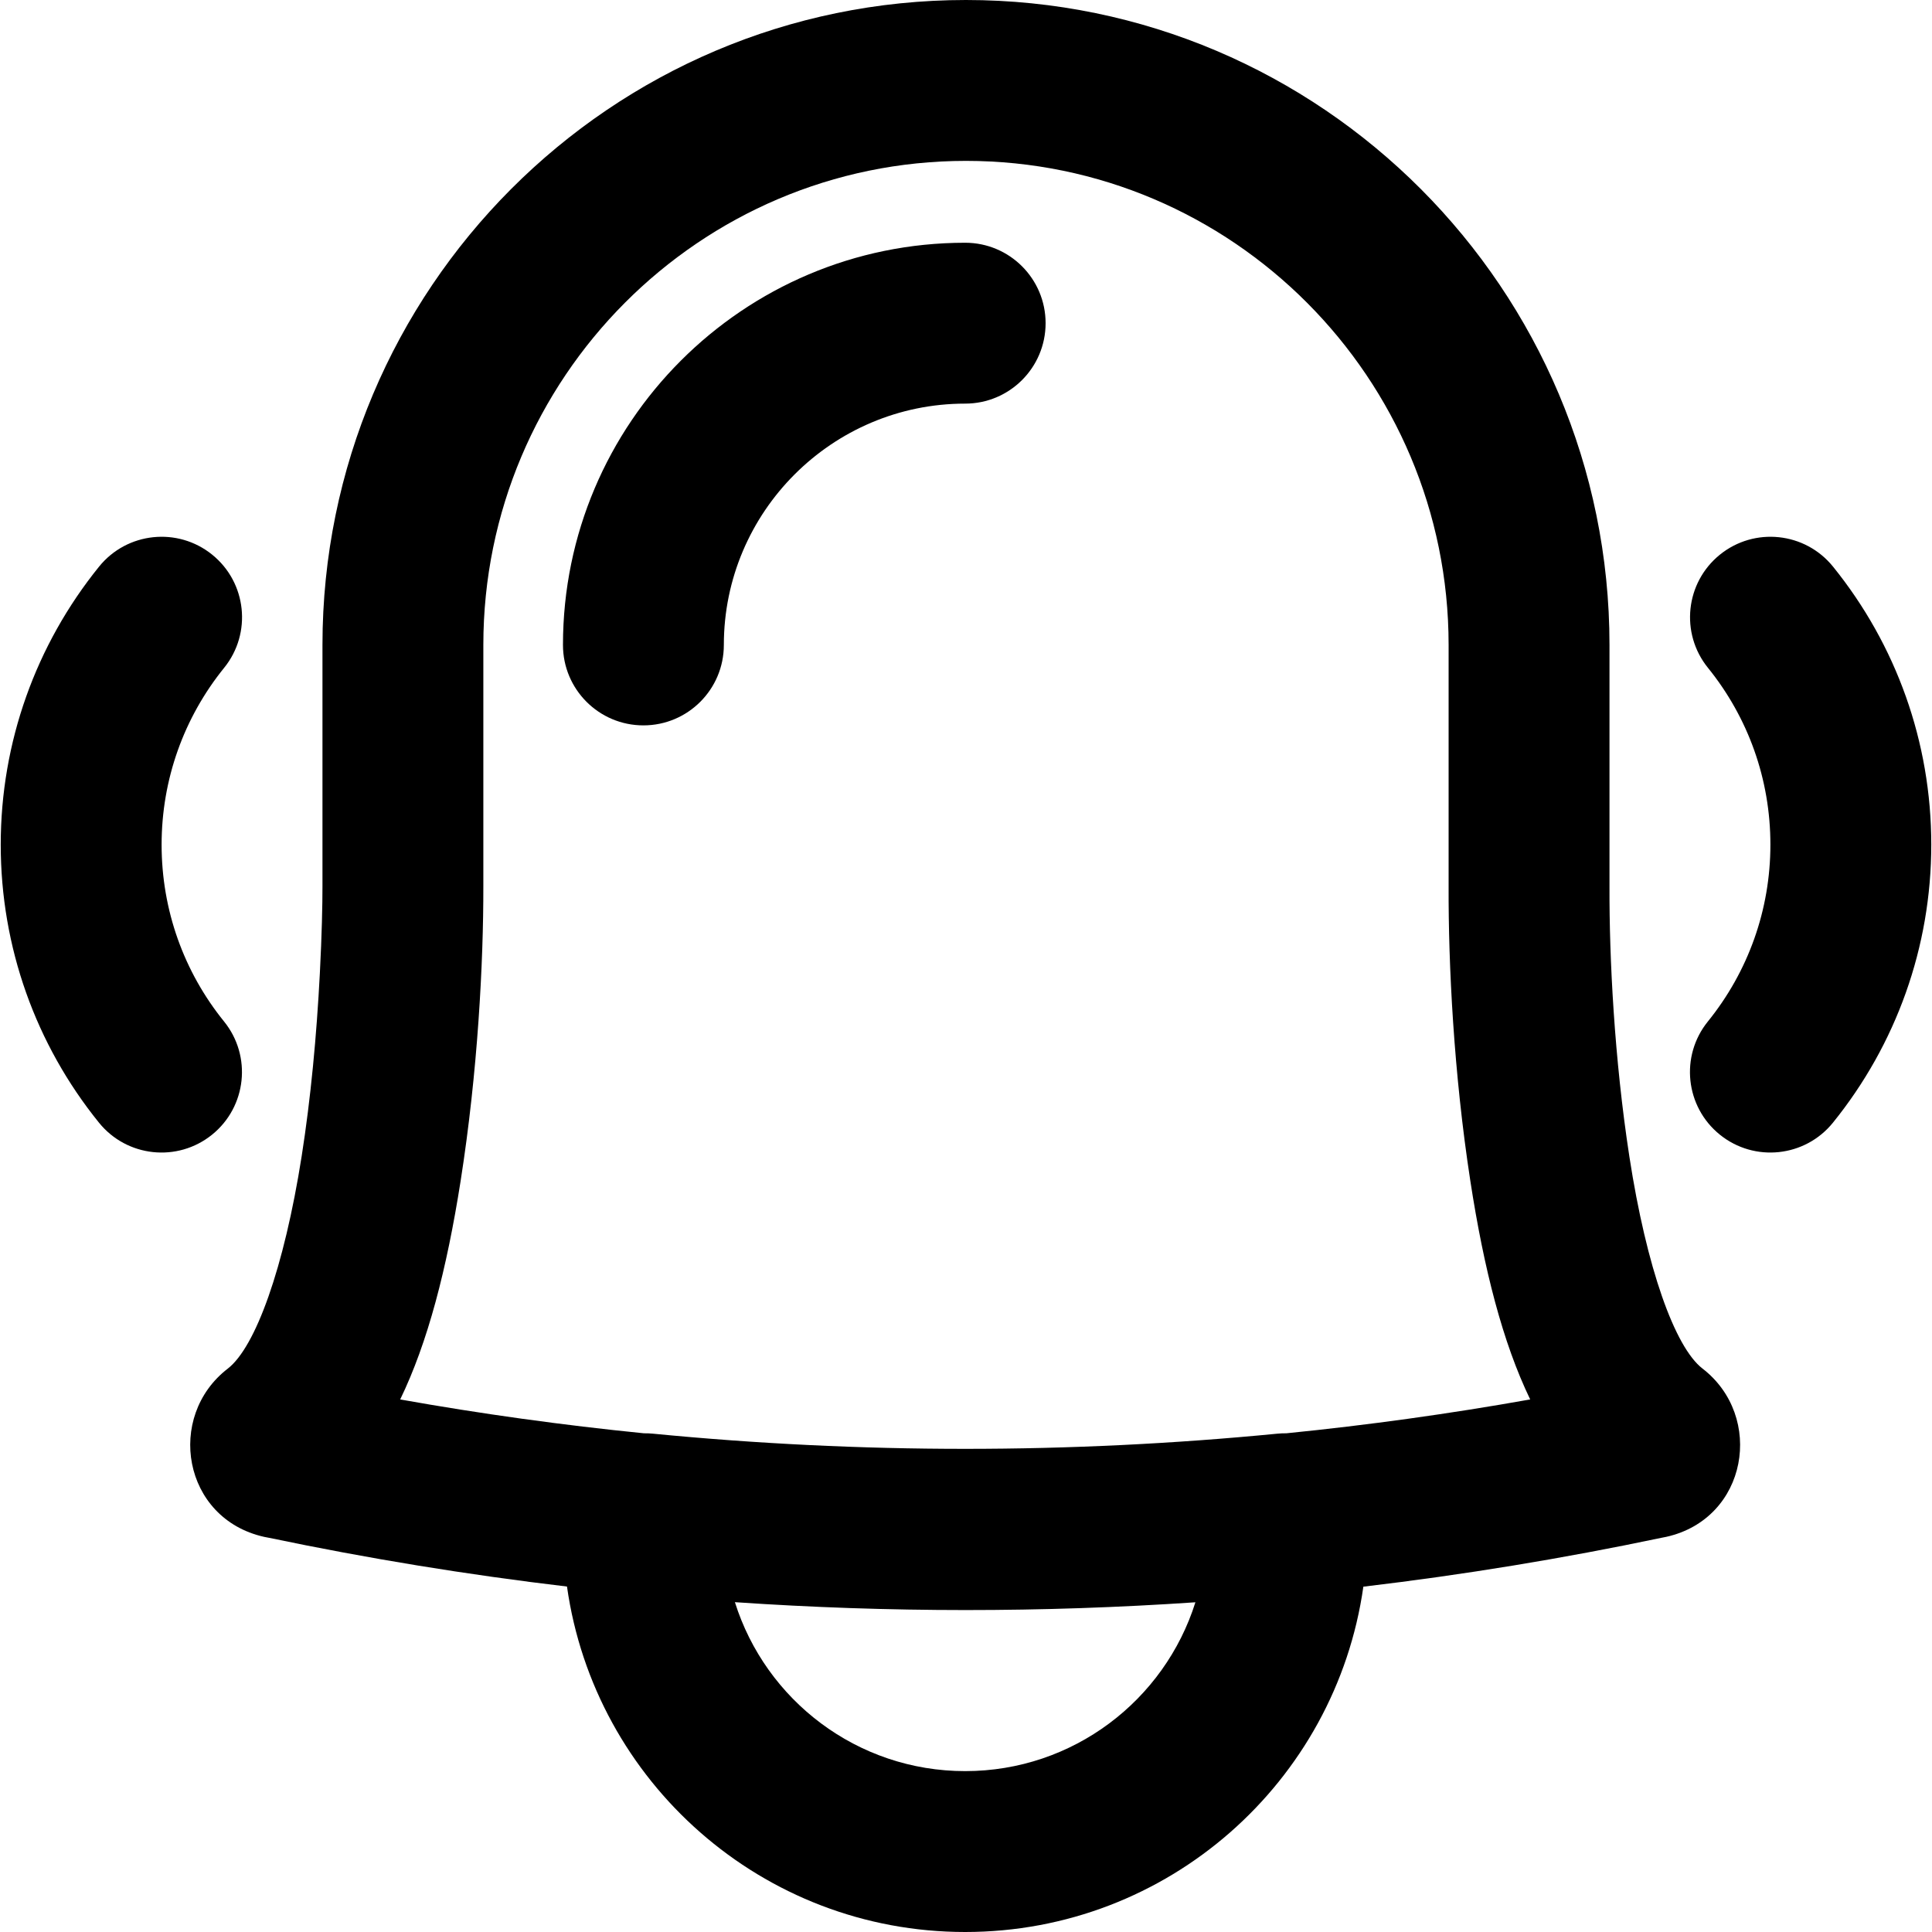
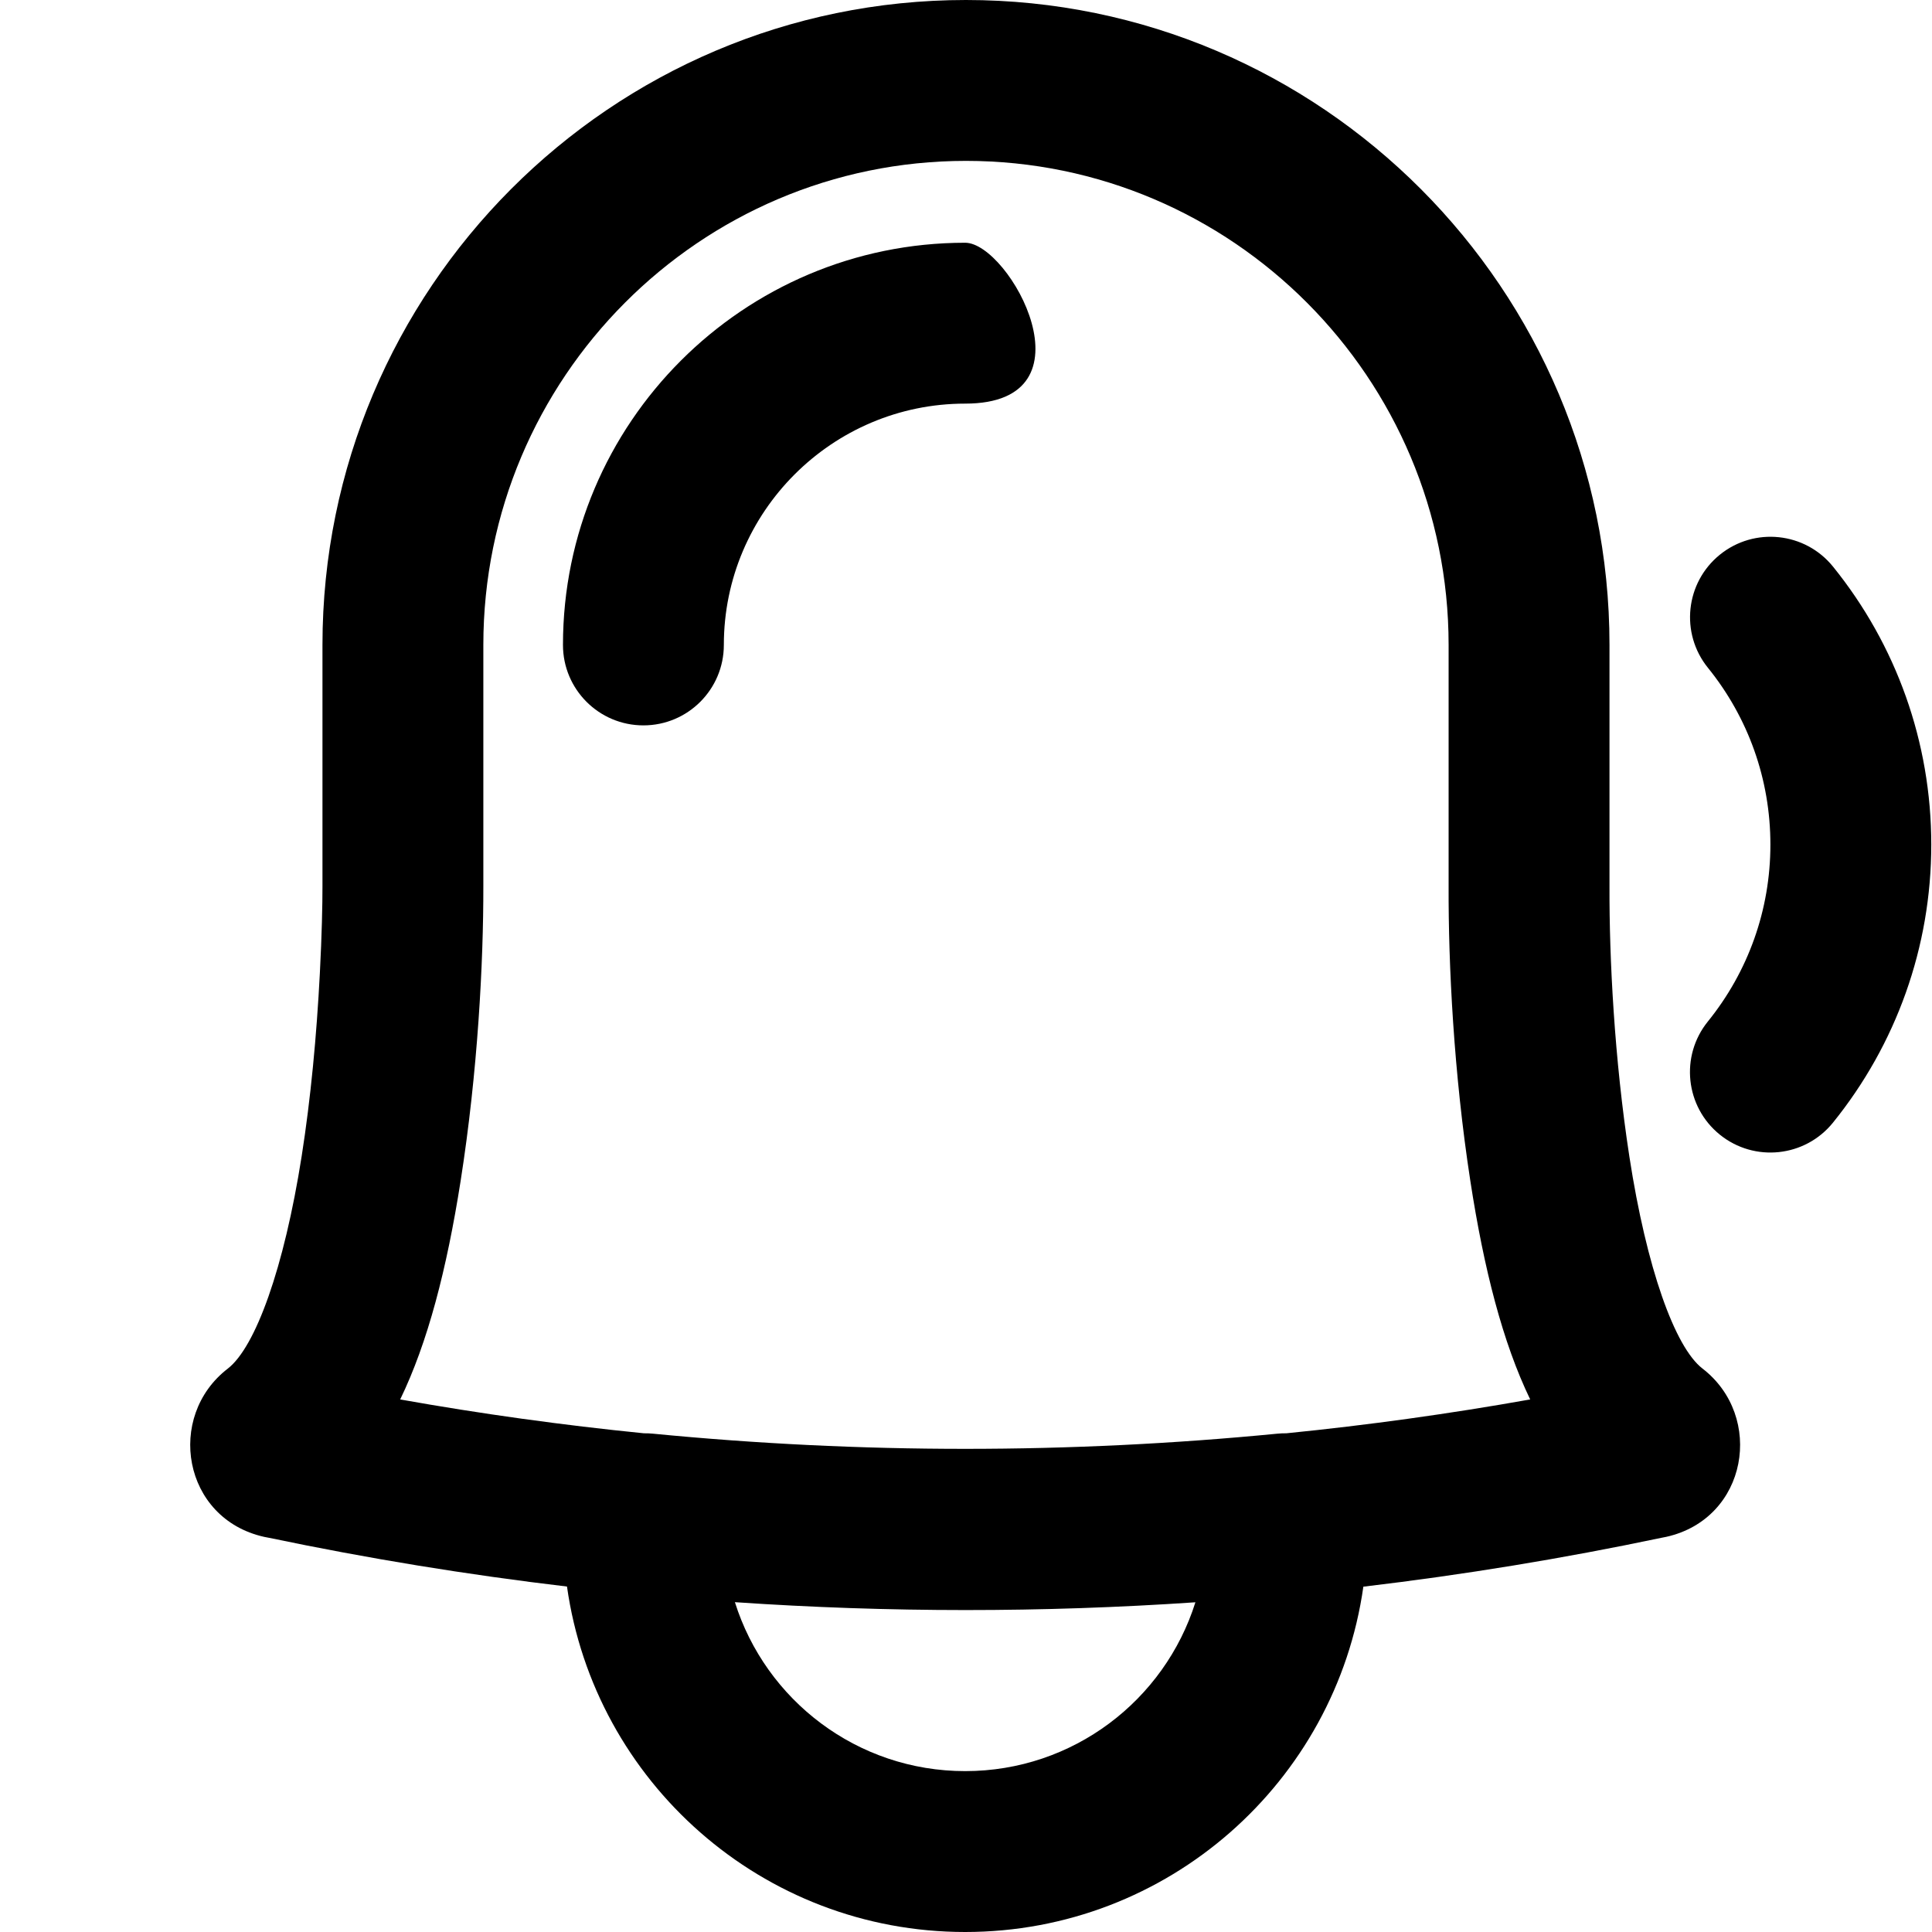
<svg xmlns="http://www.w3.org/2000/svg" fill="#000000" height="800px" width="800px" version="1.1" id="Layer_1" viewBox="0 0 512.386 512.386" xml:space="preserve">
  <g>
    <g>
      <g>
        <path d="M451.495,362.936c-7.292-5.642-14.806-26.557-19.372-56.216c-4.005-26.017-5.333-52.709-5.27-71.422l0.001-64.248     C426.854,76.738,350.388,0,256.188,0S85.521,76.738,85.521,171.051v64c0.007,4.833-0.165,12.874-0.692,23.057     c-0.861,16.643-2.42,33.221-4.828,48.546c-4.665,29.684-12.24,50.624-19.593,56.317c-16.487,12.692-11.992,39.768,9.627,44.618     c0.405,0.091,0.809,0.17,1.213,0.237c0.036,0.006,0.071,0.009,0.106,0.015c26.208,5.487,52.572,9.796,79.016,12.926     c7.314,51.782,51.806,91.619,105.605,91.619c53.786,0,98.271-39.819,105.6-91.583c26.526-3.139,52.928-7.461,79.126-12.978     c0.404-0.067,0.808-0.146,1.214-0.237C463.532,402.739,468.027,375.663,451.495,362.936z M255.974,469.719     c-28.656,0-52.915-18.839-61.07-44.806c40.715,2.782,81.516,2.788,122.13,0.029C308.871,450.894,284.62,469.719,255.974,469.719z      M341.17,380.122c-0.778-0.009-1.565,0.021-2.359,0.099c-55.093,5.37-110.581,5.37-165.674,0     c-0.796-0.078-1.586-0.108-2.367-0.098c-21.631-2.166-43.194-5.155-64.635-8.976c7.311-15.079,12.346-34.523,16.015-57.869     c4.571-29.089,6.067-57.997,6.037-78.223l0-64.004c0-70.783,57.397-128.384,128-128.384s128,57.601,128,128.384v64     c-0.071,20.849,1.355,49.511,5.765,78.161c3.598,23.374,8.586,42.842,15.872,57.932     C384.377,374.965,362.808,377.955,341.17,380.122z" />
        <path d="M486.138,150.278c-7.408-9.162-20.84-10.584-30.002-3.176c-9.162,7.408-10.584,20.84-3.176,30.002     c10.672,13.199,16.568,29.561,16.568,46.896c0,17.325-5.91,33.71-16.589,46.918c-7.408,9.162-5.986,22.594,3.176,30.002     c9.162,7.408,22.594,5.986,30.002-3.176c16.76-20.729,26.077-46.559,26.077-73.744     C512.194,196.809,502.894,171.001,486.138,150.278z" />
-         <path d="M59.427,270.918c-10.672-13.199-16.568-29.561-16.568-46.896c0-17.325,5.91-33.71,16.589-46.918     c7.408-9.162,5.986-22.594-3.176-30.002c-9.162-7.408-22.594-5.986-30.002,3.176c-16.76,20.729-26.077,46.559-26.077,73.744     c0,27.191,9.301,52.999,26.056,73.722c7.408,9.162,20.84,10.584,30.002,3.176C65.412,293.512,66.834,280.08,59.427,270.918z" />
-         <path d="M255.972,64.378c-58.843,0-106.667,47.823-106.667,106.667c0,11.782,9.551,21.333,21.333,21.333     c11.782,0,21.333-9.551,21.333-21.333c0-35.279,28.721-64,64-64c11.782,0,21.333-9.551,21.333-21.333     S267.754,64.378,255.972,64.378z" />
+         <path d="M255.972,64.378c-58.843,0-106.667,47.823-106.667,106.667c0,11.782,9.551,21.333,21.333,21.333     c11.782,0,21.333-9.551,21.333-21.333c0-35.279,28.721-64,64-64S267.754,64.378,255.972,64.378z" />
      </g>
    </g>
  </g>
</svg>